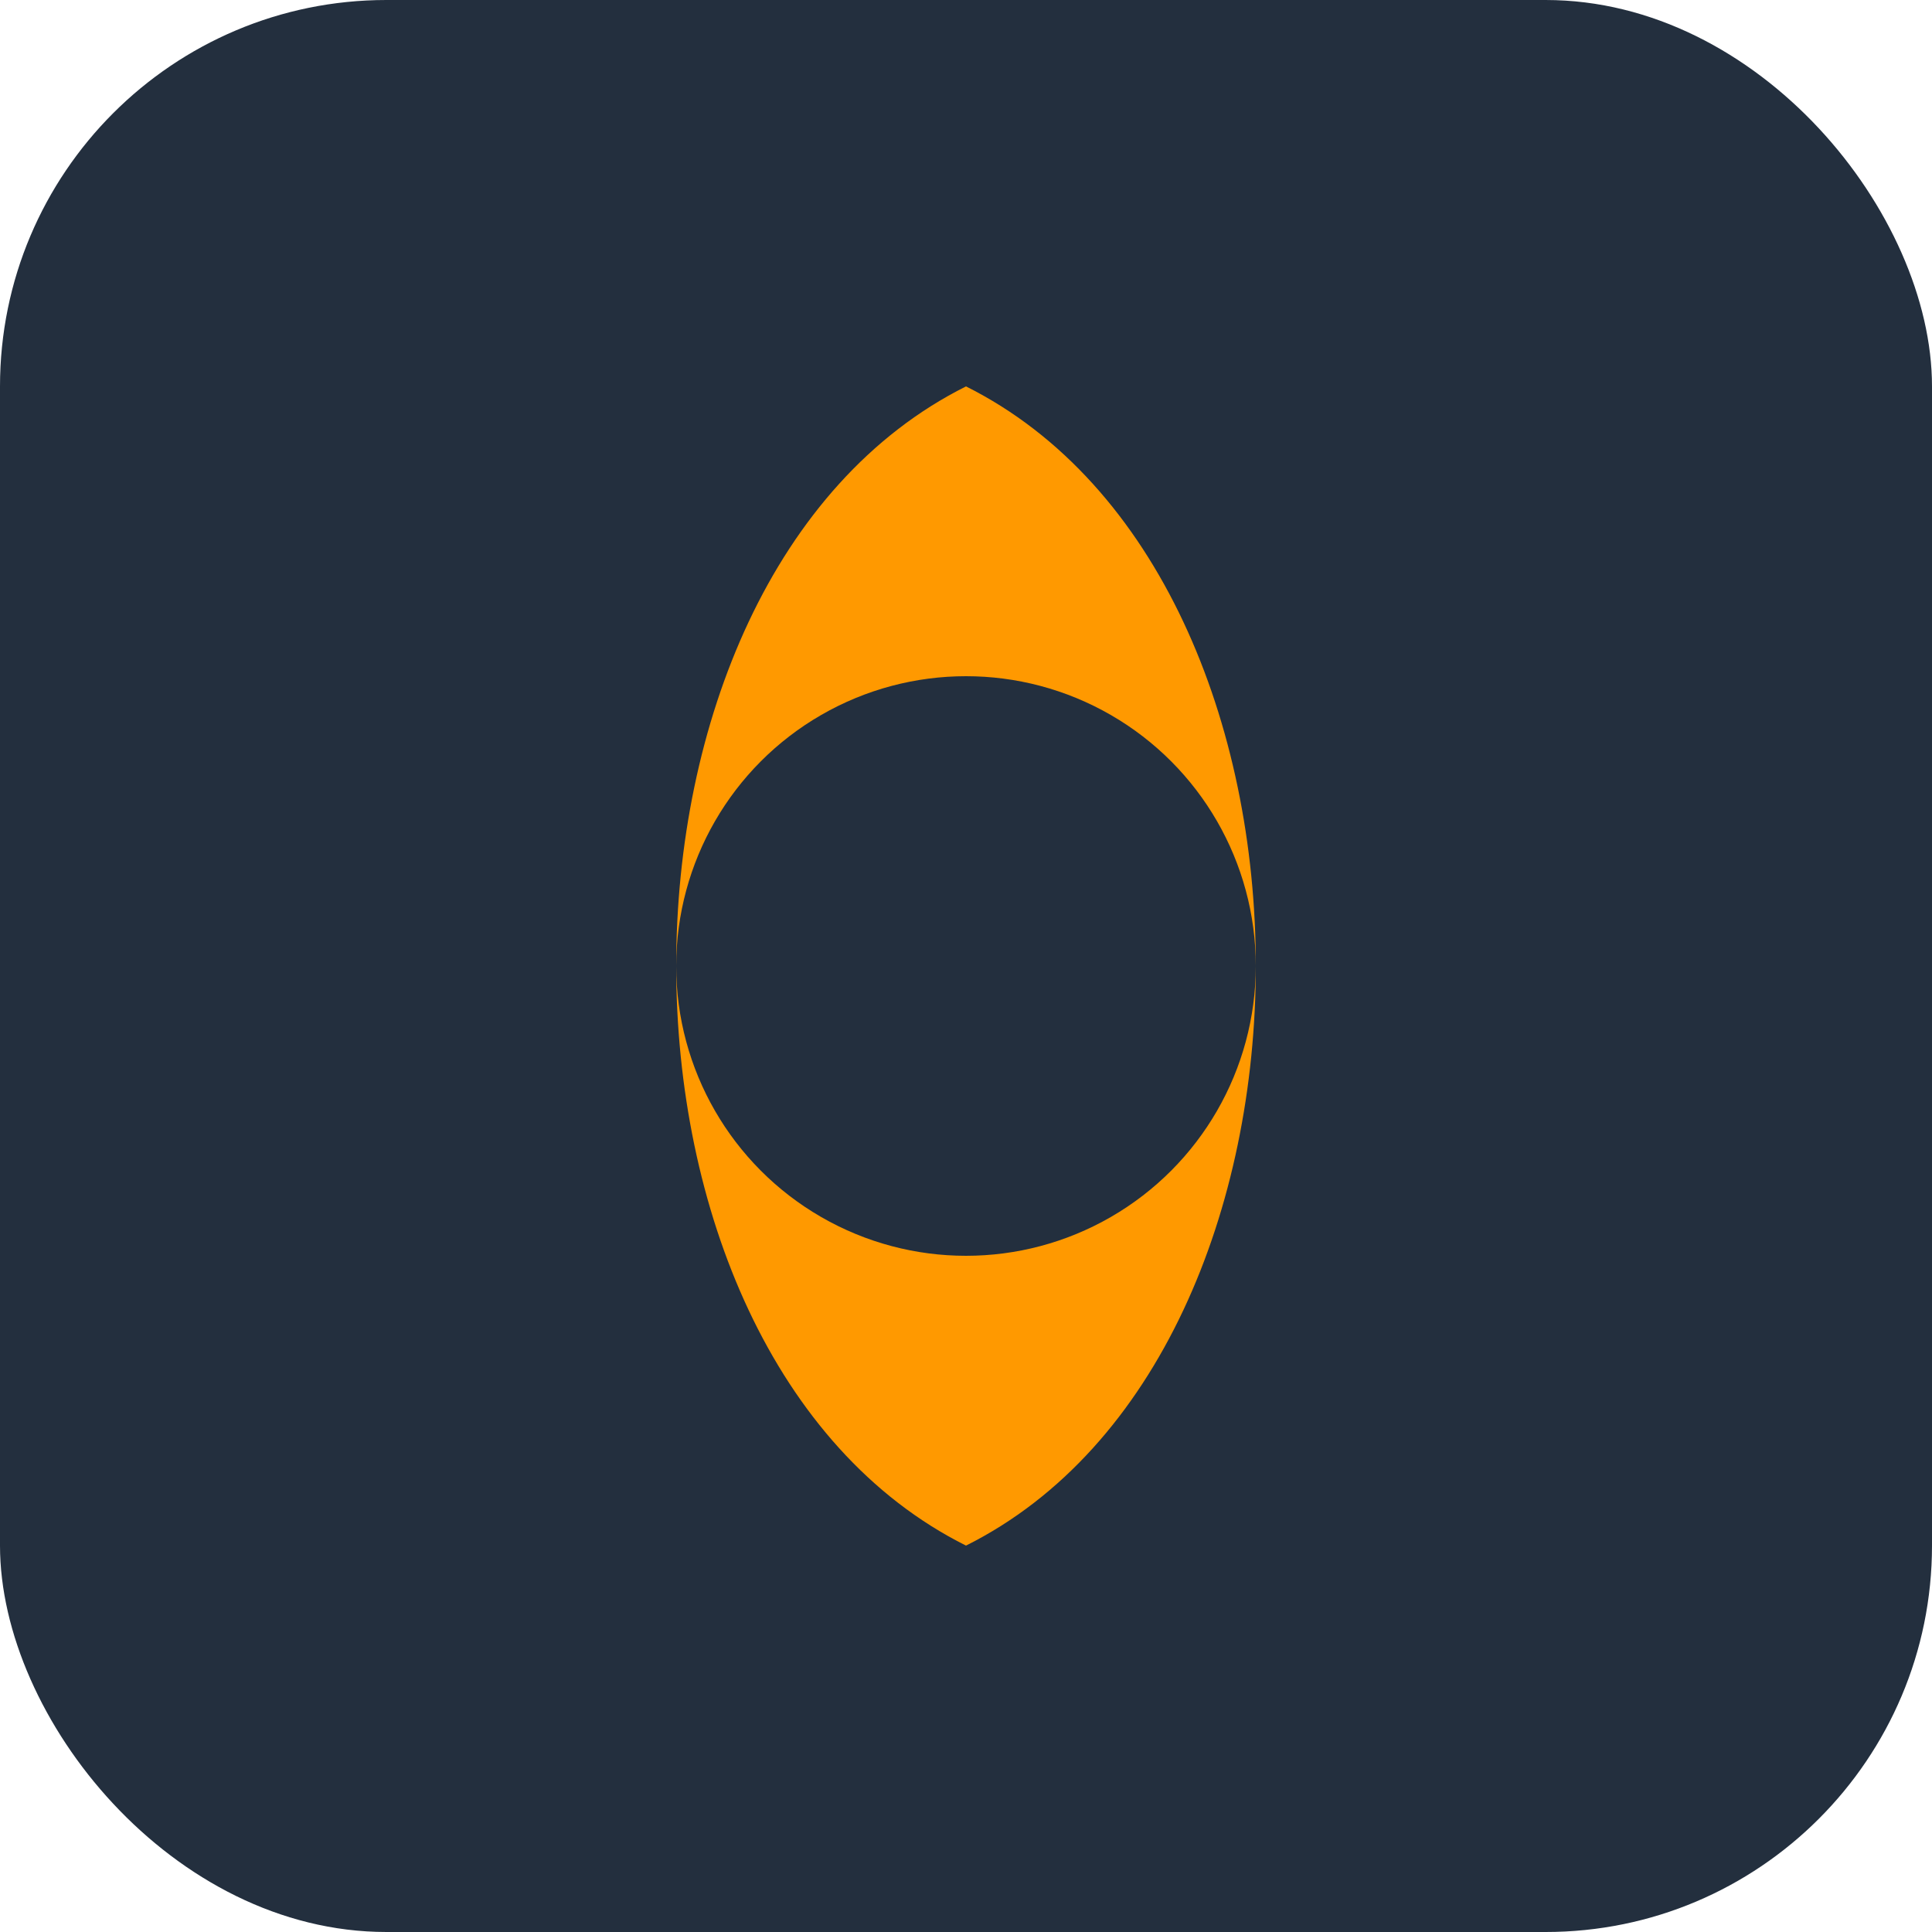
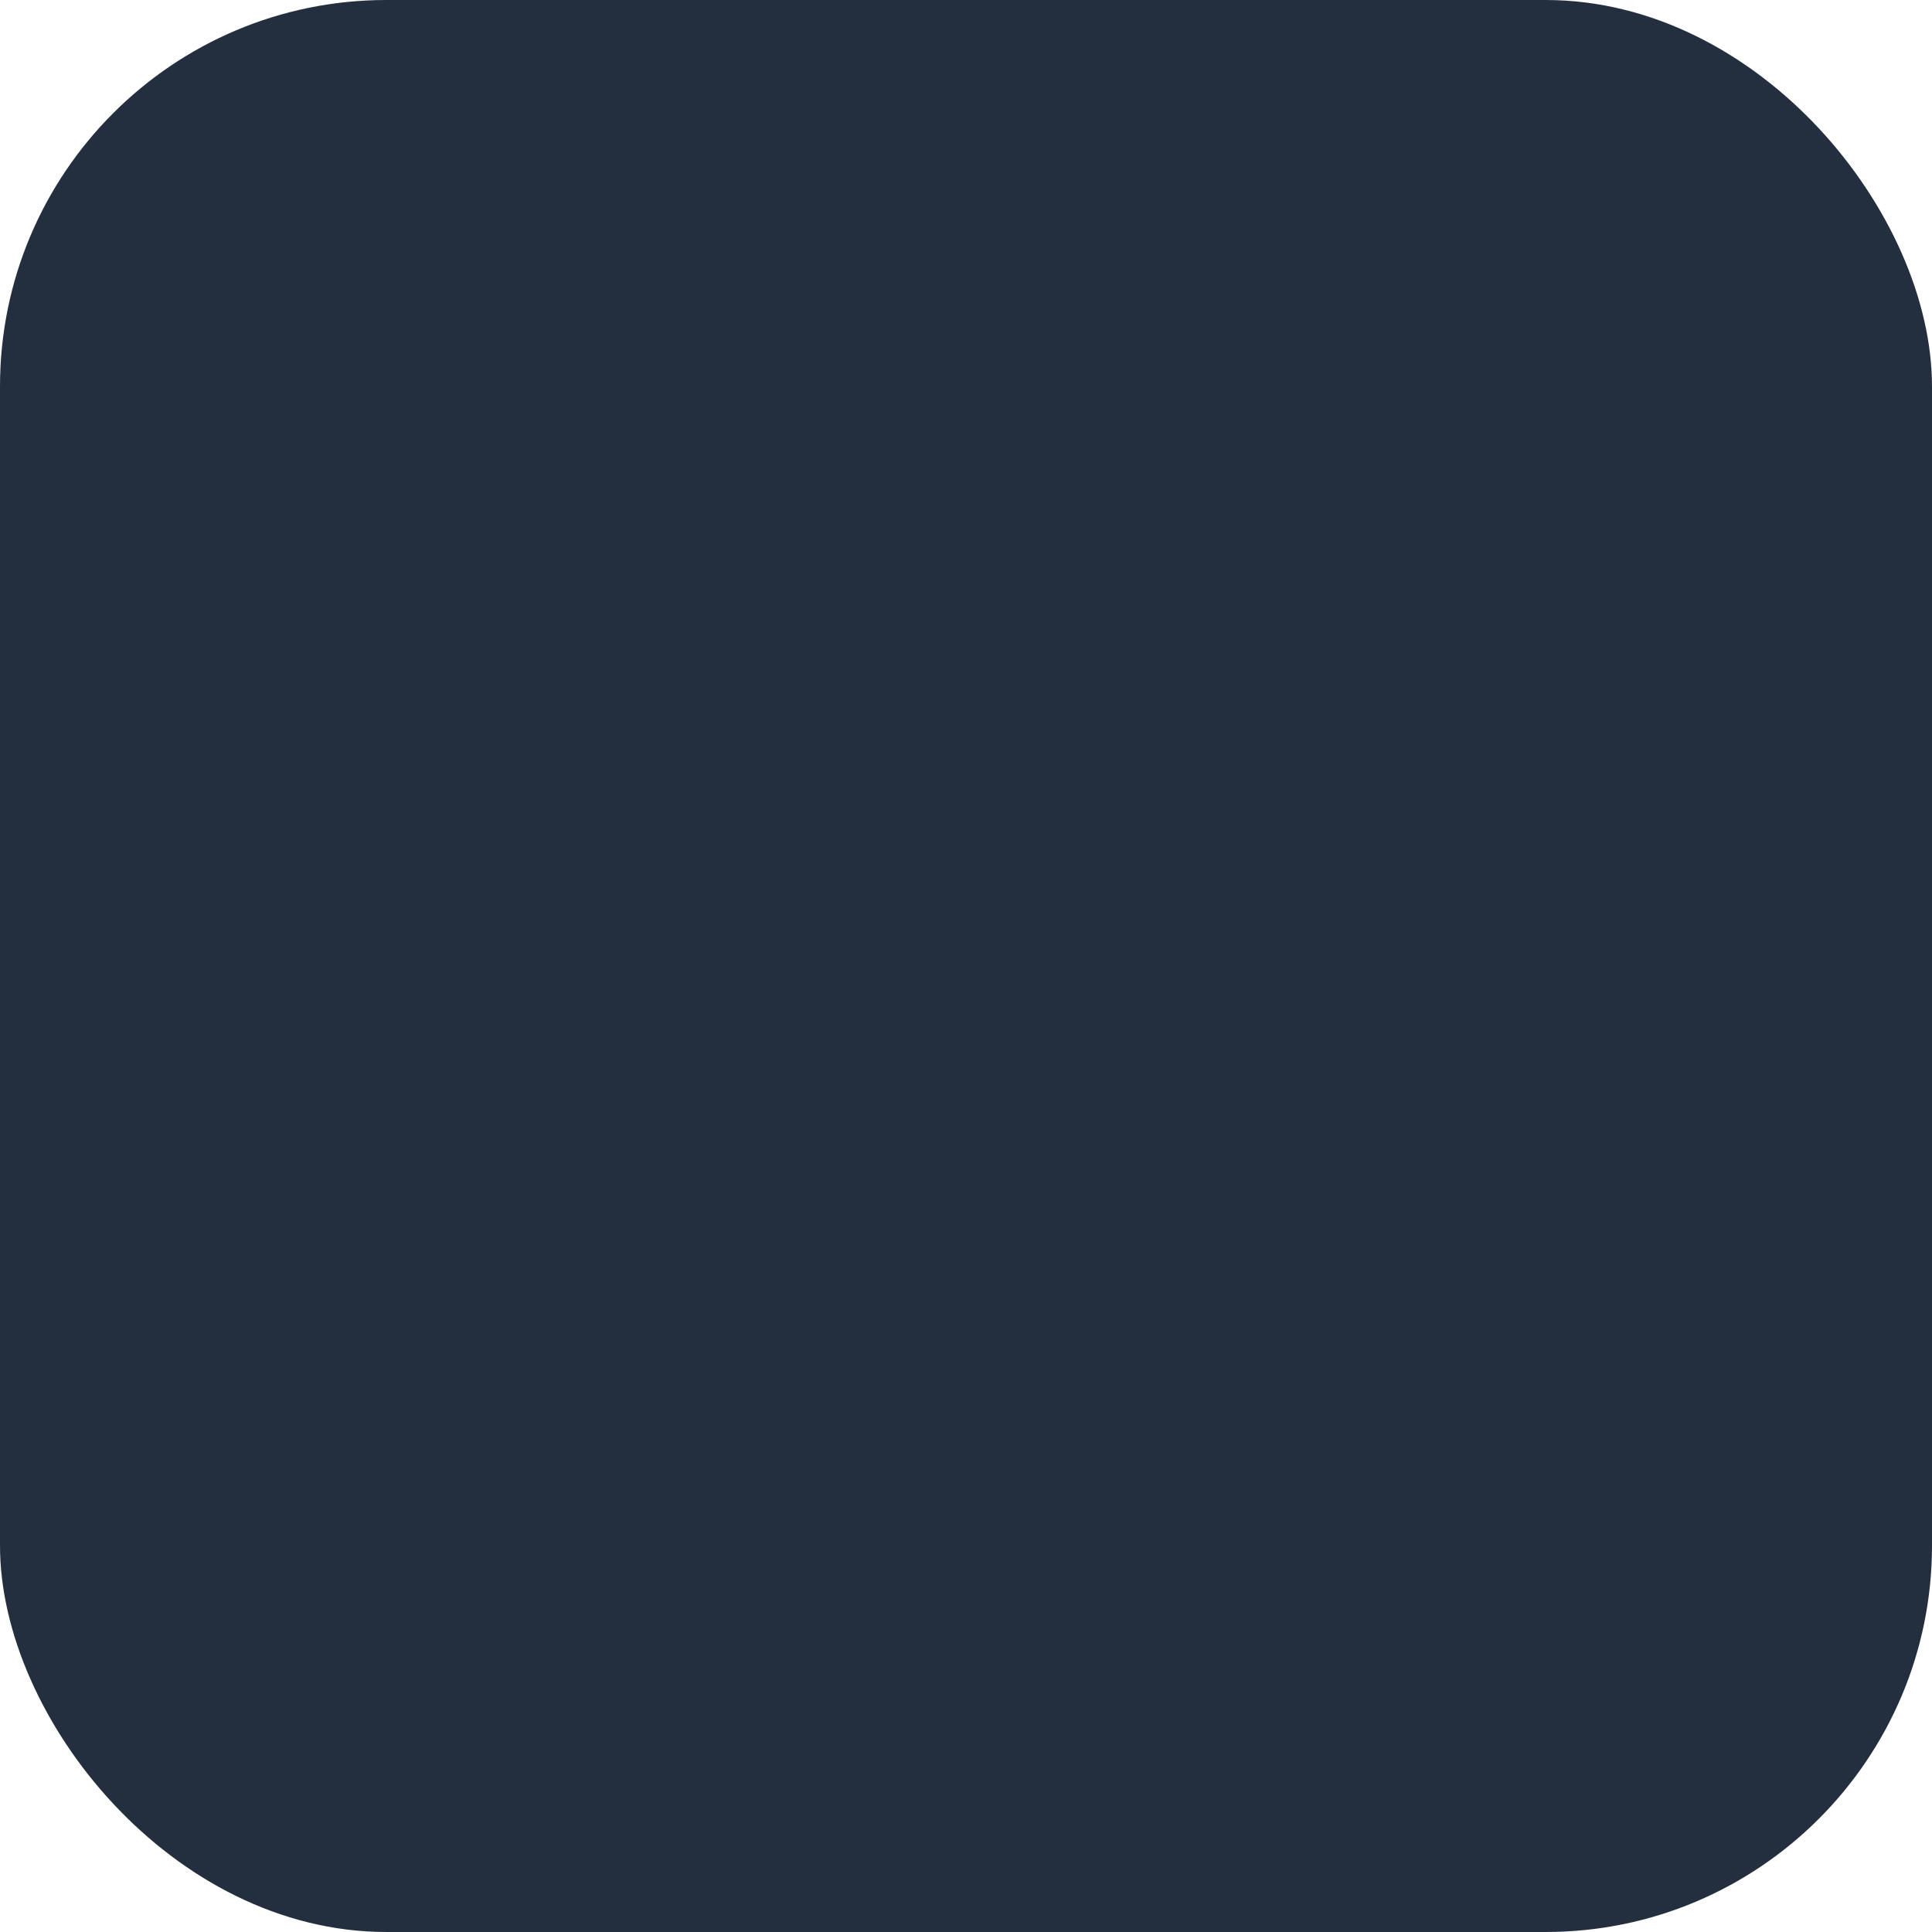
<svg xmlns="http://www.w3.org/2000/svg" viewBox="0 0 100 100">
  <rect width="100" height="100" rx="20" fill="#232F3E" />
-   <path d="M50 20 C 30 30, 30 70, 50 80 C 70 70, 70 30, 50 20" fill="#FF9900" />
-   <circle cx="50" cy="50" r="15" fill="#232F3E" />
</svg>